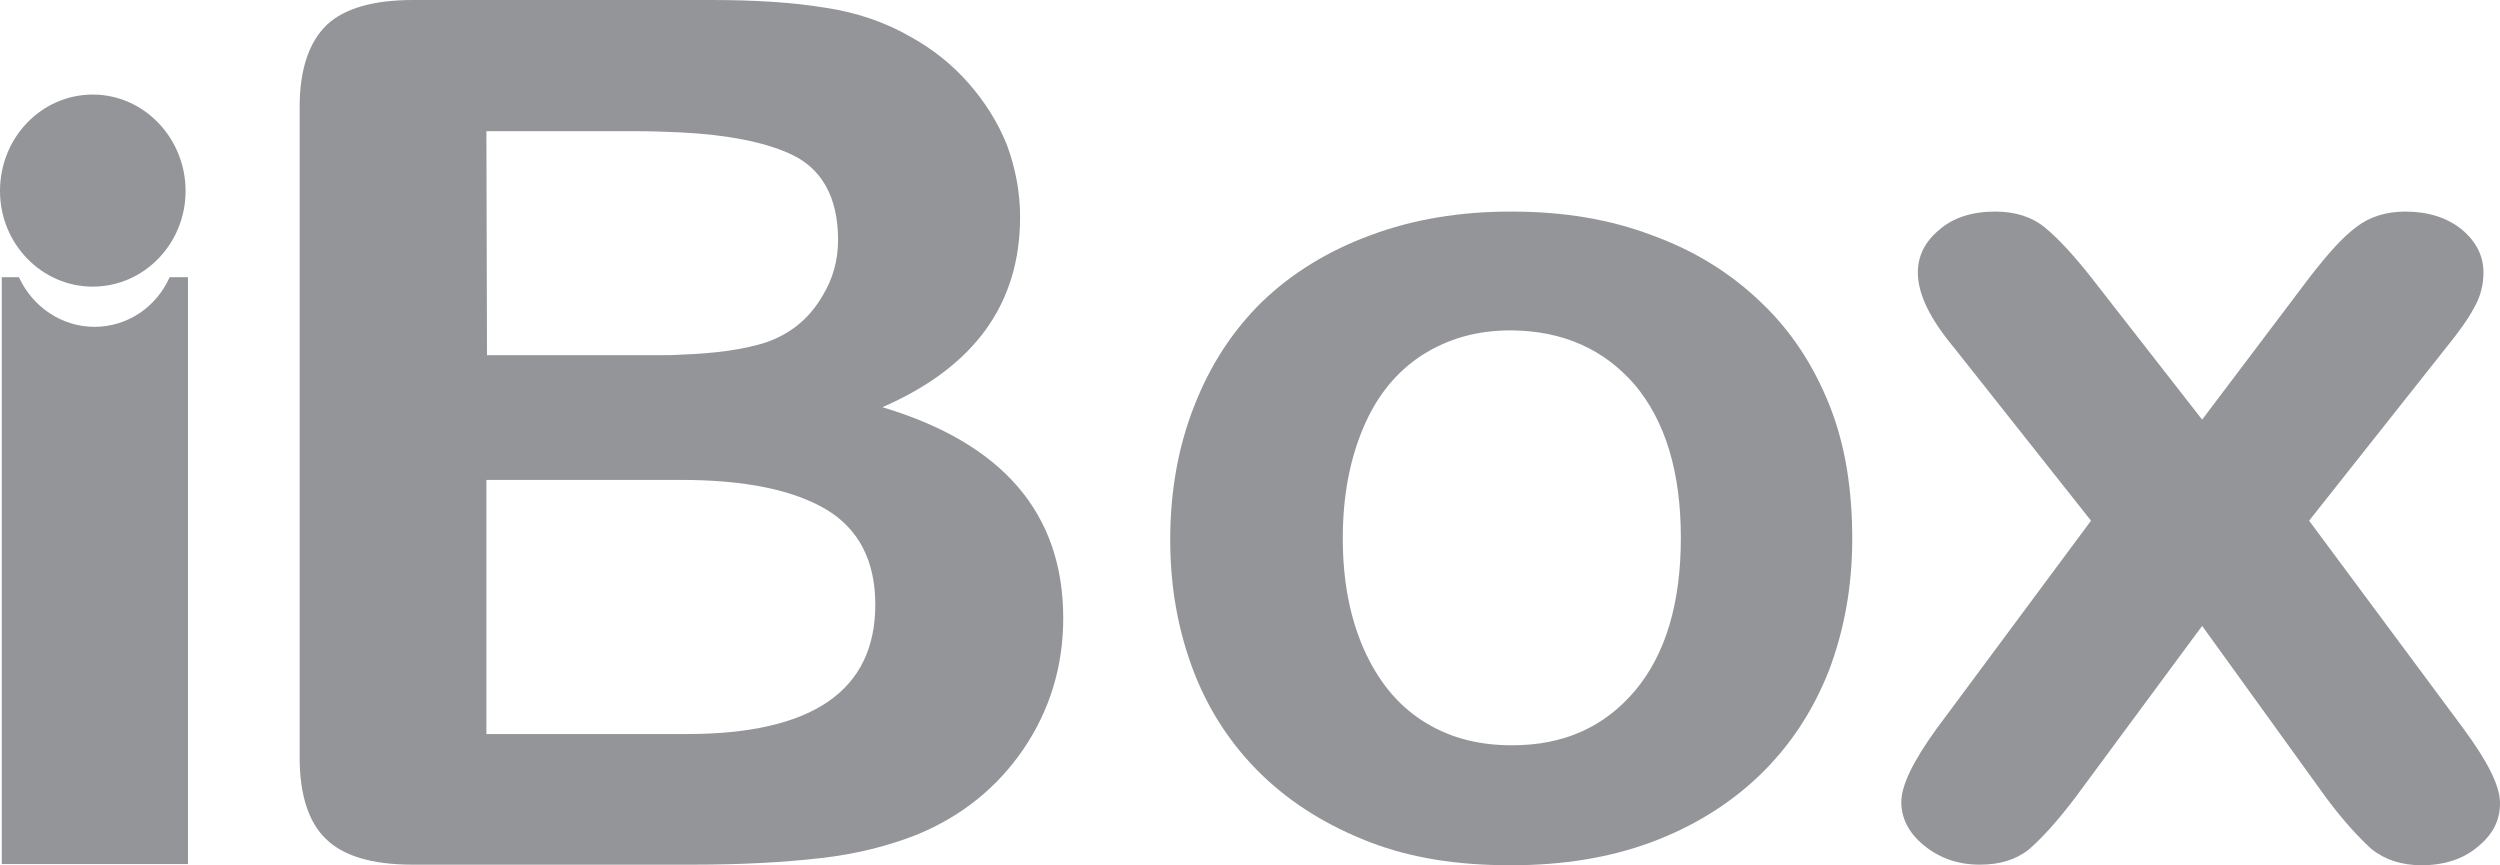
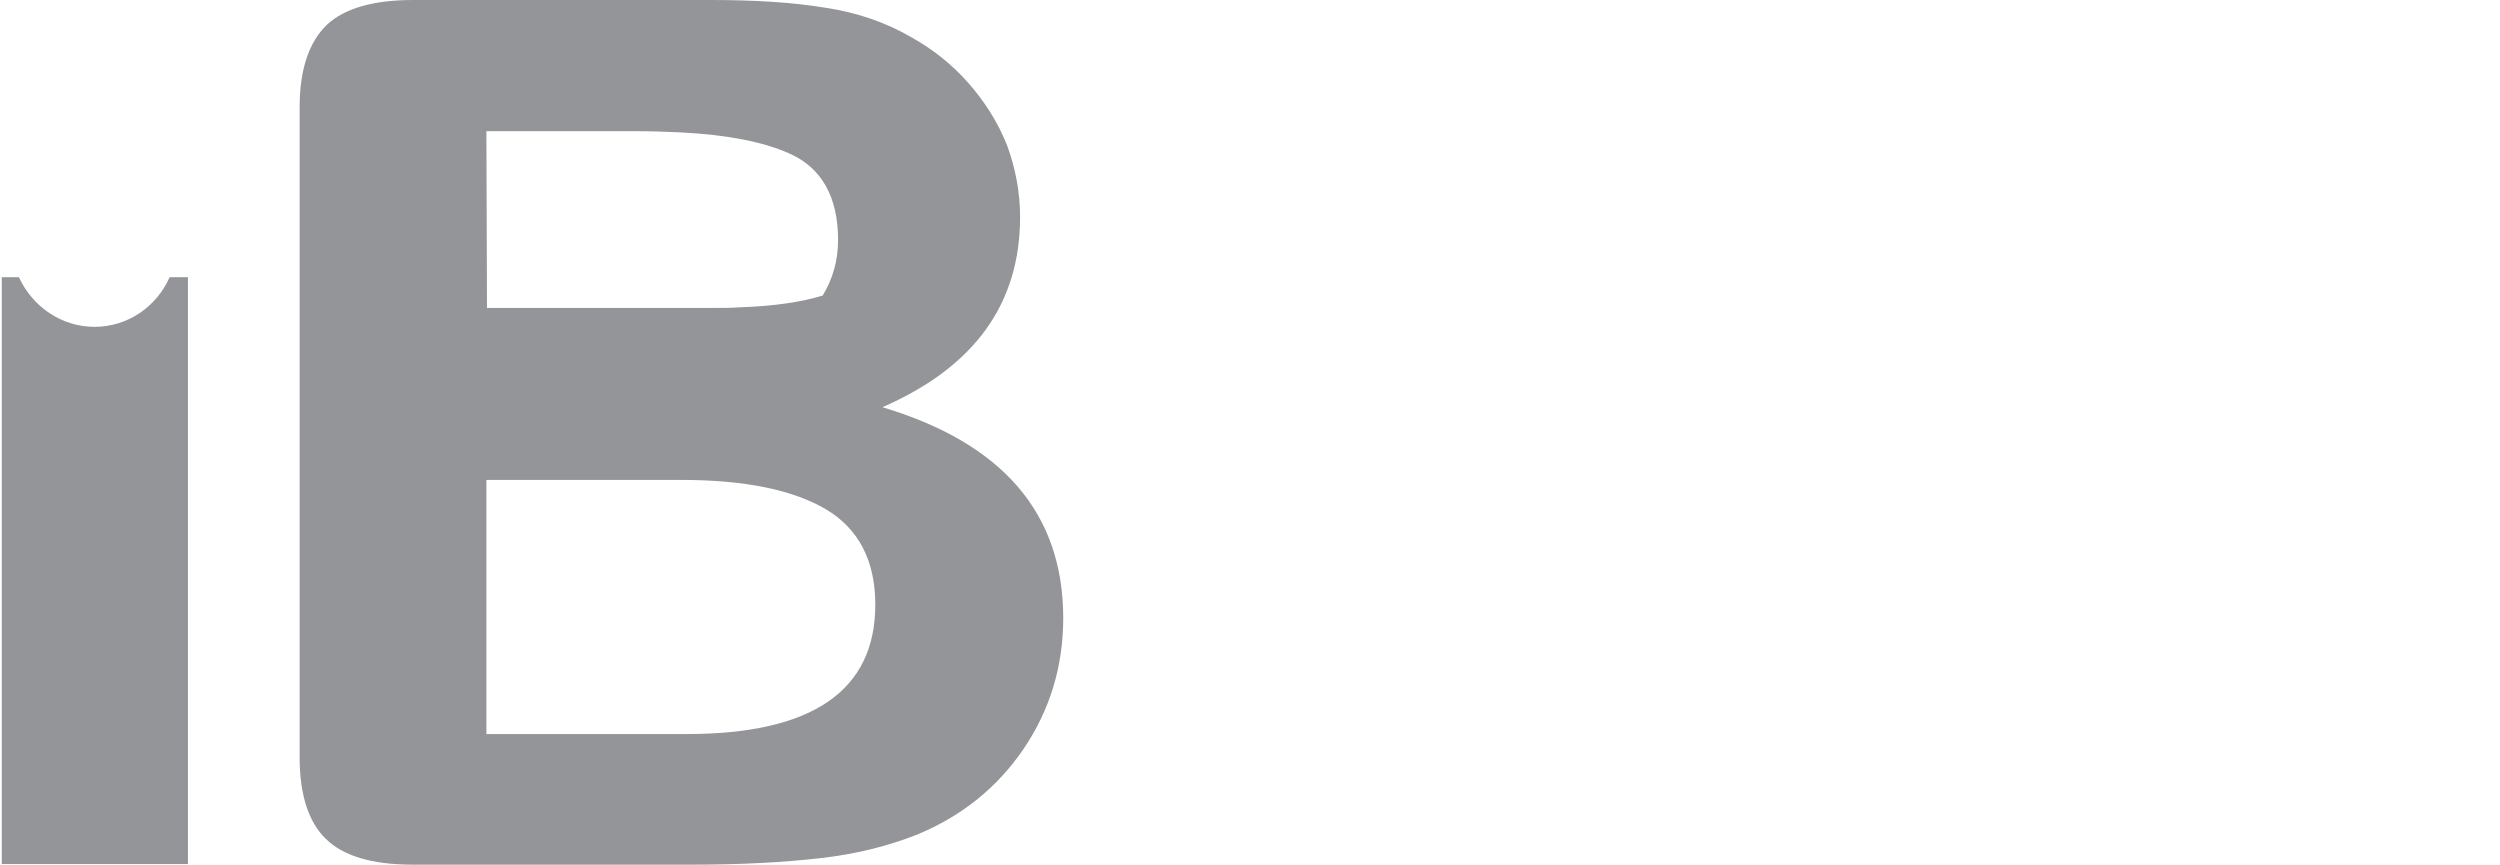
<svg xmlns="http://www.w3.org/2000/svg" version="1.1" id="Layer_1" x="0px" y="0px" viewBox="0 0 423 146.4" style="enable-background:new 0 0 423 146.4;" xml:space="preserve">
  <style type="text/css"> .st0{fill:#939598;} </style>
  <g>
-     <path class="st0" d="M149.3,68.9c15.6-6.8,23.3-17.5,23.3-32.2c0-4.2-0.8-8.3-2.2-12.1c-1.5-3.8-3.7-7.3-6.5-10.5s-6.1-5.8-9.7-7.8 c-4.3-2.5-9.2-4.2-14.6-5C134.2,0.4,127.7,0,120.3,0H69.9c-6.7,0-11.6,1.4-14.6,4.2c-3,2.9-4.6,7.5-4.6,13.9v110.1 c0,6.2,1.5,10.9,4.4,13.7c2.9,2.9,7.8,4.4,14.7,4.4h47.5c8.2,0,15.4-0.4,21.5-1.1c6.2-0.7,11.6-2.1,16.4-4 c7.5-3.1,13.5-7.9,18-14.5c4.4-6.5,6.7-13.9,6.7-22.1C179.9,86.9,169.7,75,149.3,68.9 M82.3,22.2h25.6c2.6,0,5,0.1,7.3,0.2 c7.8,0.4,13.9,1.6,18.2,3.5c5.6,2.4,8.4,7.4,8.4,14.7c0,3.5-0.9,6.6-2.6,9.4c-2.3,4-5.6,6.6-9.8,8c-3.5,1.1-8.2,1.8-14.1,2 c-1.3,0.1-2.6,0.1-4.1,0.1H82.4L82.3,22.2L82.3,22.2z M116.2,124.2H82.3v-43h32.9c10.9,0,19,1.7,24.6,5c5.5,3.3,8.3,8.7,8.3,16.1 C148.1,116.9,137.4,124.2,116.2,124.2" />
-     <path class="st0" d="M309.6,68.7c-2.7-6.8-6.5-12.7-11.7-17.6c-5.1-4.9-11.2-8.7-18.4-11.3c-7.1-2.7-15-4-23.7-4h-0.2 c-8.6,0-16.5,1.3-23.7,4c-7.1,2.6-13.3,6.4-18.3,11.2c-5,4.9-8.8,10.7-11.5,17.6c-2.7,6.8-4.1,14.4-4.1,22.7s1.4,15.6,4,22.4 c2.6,6.7,6.5,12.6,11.6,17.5c5.1,4.9,11.2,8.6,18.2,11.3s14.9,3.9,23.7,3.9h0.2c8.8,0,16.7-1.3,23.7-3.9c7-2.6,13.2-6.4,18.3-11.3 c5.1-4.9,9-10.8,11.7-17.6c2.6-6.8,4-14.3,4-22.4S312.3,75.5,309.6,68.7 M276.7,116.8c-5.2,6.2-12.1,9.3-20.8,9.3h-0.2 c-5.8,0-10.8-1.4-15.1-4.2c-4.3-2.8-7.5-6.8-9.9-12.2c-2.3-5.3-3.5-11.4-3.5-18.6s1.2-13.4,3.5-18.8c2.3-5.4,5.6-9.4,9.9-12.2 c4.4-2.8,9.3-4.2,15-4.2h0.2c8.7,0.1,15.6,3.2,20.8,9.2c5.2,6.2,7.8,14.8,7.8,25.9S281.8,110.7,276.7,116.8" />
-     <path class="st0" d="M393.6,135l-21-29.1L351.1,135c-3.1,4.1-5.8,7-7.9,8.8c-2.2,1.7-4.9,2.5-8.2,2.5c-3.7,0-6.8-1.1-9.4-3.2 c-2.6-2.1-3.9-4.6-3.9-7.4s2-6.9,5.9-12.3l26.2-35.3l-23.2-29.3c-4-4.8-6.1-9-6.1-12.7c0-2.8,1.2-5.2,3.6-7.2 c2.4-2.1,5.6-3.1,9.5-3.1c3.4,0,6.2,0.9,8.4,2.7c2.2,1.8,4.8,4.6,7.8,8.4L372.6,71l18.2-24.1c3.1-4,5.6-6.8,7.9-8.5 c2.2-1.7,5-2.6,8.3-2.6c3.8,0,7,1,9.5,3c2.5,2.1,3.7,4.5,3.7,7.3c0,2.1-0.5,4.1-1.6,6c-1,1.9-2.6,4.1-4.7,6.7l-23.2,29.3l26.2,35.3 c4.1,5.6,6.1,9.6,6.1,12.5s-1.2,5.3-3.8,7.4c-2.5,2.1-5.7,3.1-9.5,3.1c-3.3,0-6.1-0.9-8.4-2.7C399.2,141.8,396.5,138.9,393.6,135" />
+     <path class="st0" d="M149.3,68.9c15.6-6.8,23.3-17.5,23.3-32.2c0-4.2-0.8-8.3-2.2-12.1c-1.5-3.8-3.7-7.3-6.5-10.5s-6.1-5.8-9.7-7.8 c-4.3-2.5-9.2-4.2-14.6-5C134.2,0.4,127.7,0,120.3,0H69.9c-6.7,0-11.6,1.4-14.6,4.2c-3,2.9-4.6,7.5-4.6,13.9v110.1 c0,6.2,1.5,10.9,4.4,13.7c2.9,2.9,7.8,4.4,14.7,4.4h47.5c8.2,0,15.4-0.4,21.5-1.1c6.2-0.7,11.6-2.1,16.4-4 c7.5-3.1,13.5-7.9,18-14.5c4.4-6.5,6.7-13.9,6.7-22.1C179.9,86.9,169.7,75,149.3,68.9 M82.3,22.2h25.6c2.6,0,5,0.1,7.3,0.2 c7.8,0.4,13.9,1.6,18.2,3.5c5.6,2.4,8.4,7.4,8.4,14.7c0,3.5-0.9,6.6-2.6,9.4c-3.5,1.1-8.2,1.8-14.1,2 c-1.3,0.1-2.6,0.1-4.1,0.1H82.4L82.3,22.2L82.3,22.2z M116.2,124.2H82.3v-43h32.9c10.9,0,19,1.7,24.6,5c5.5,3.3,8.3,8.7,8.3,16.1 C148.1,116.9,137.4,124.2,116.2,124.2" />
    <path class="st0" d="M28.7,46.9c-2.2,5-7.1,8.4-12.7,8.4S5.5,51.9,3.2,46.9H0.3v99.3h31.5V46.9H28.7z" />
-     <path class="st0" d="M31.4,32.3c0,9-7.1,16.2-15.7,16.2S0,41.3,0,32.3S7,16,15.7,16S31.4,23.4,31.4,32.3" />
  </g>
</svg>